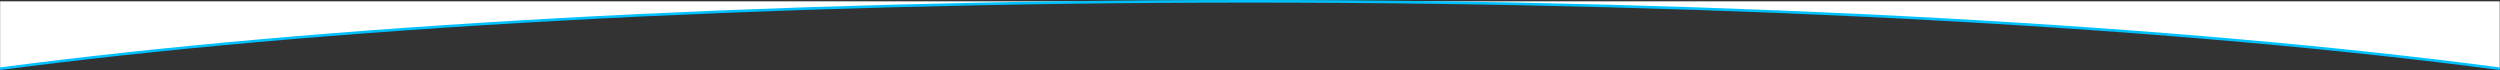
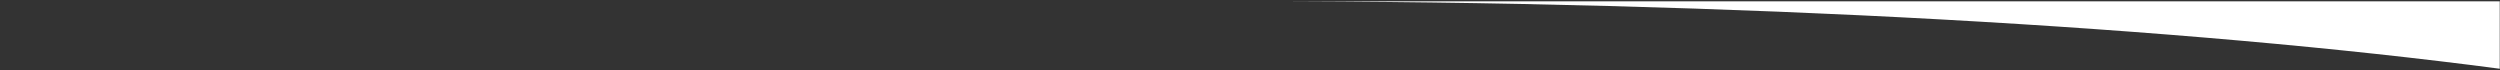
<svg xmlns="http://www.w3.org/2000/svg" version="1.1" id="Layer_1" x="0px" y="0px" width="1920.3px" height="53.8px" viewBox="0 0 1920.3 53.8" style="enable-background:new 0 0 1920.3 53.8;" xml:space="preserve">
  <rect x="0" y="0" width="1920.3" height="53.8" fill="#333333" stroke="none" />
  <style type="text/css">
	.st0{fill:#FFFFFF;}
	.st1{fill:none;stroke:#00C1FF;stroke-width:2;stroke-miterlimit:10;}
</style>
  <g>
-     <path class="st0" d="M0.1,1h960C582.6,1,241.9,20.9,0.1,52.8V1z" />
    <path class="st0" d="M1920.1,1v51.8C1678.4,20.9,1337.7,1,960.1,1H1920.1z" />
-     <path class="st1" d="M0.1,52.8C241.9,20.9,582.6,1,960.1,1s718.3,19.9,960,51.8" />
  </g>
</svg>